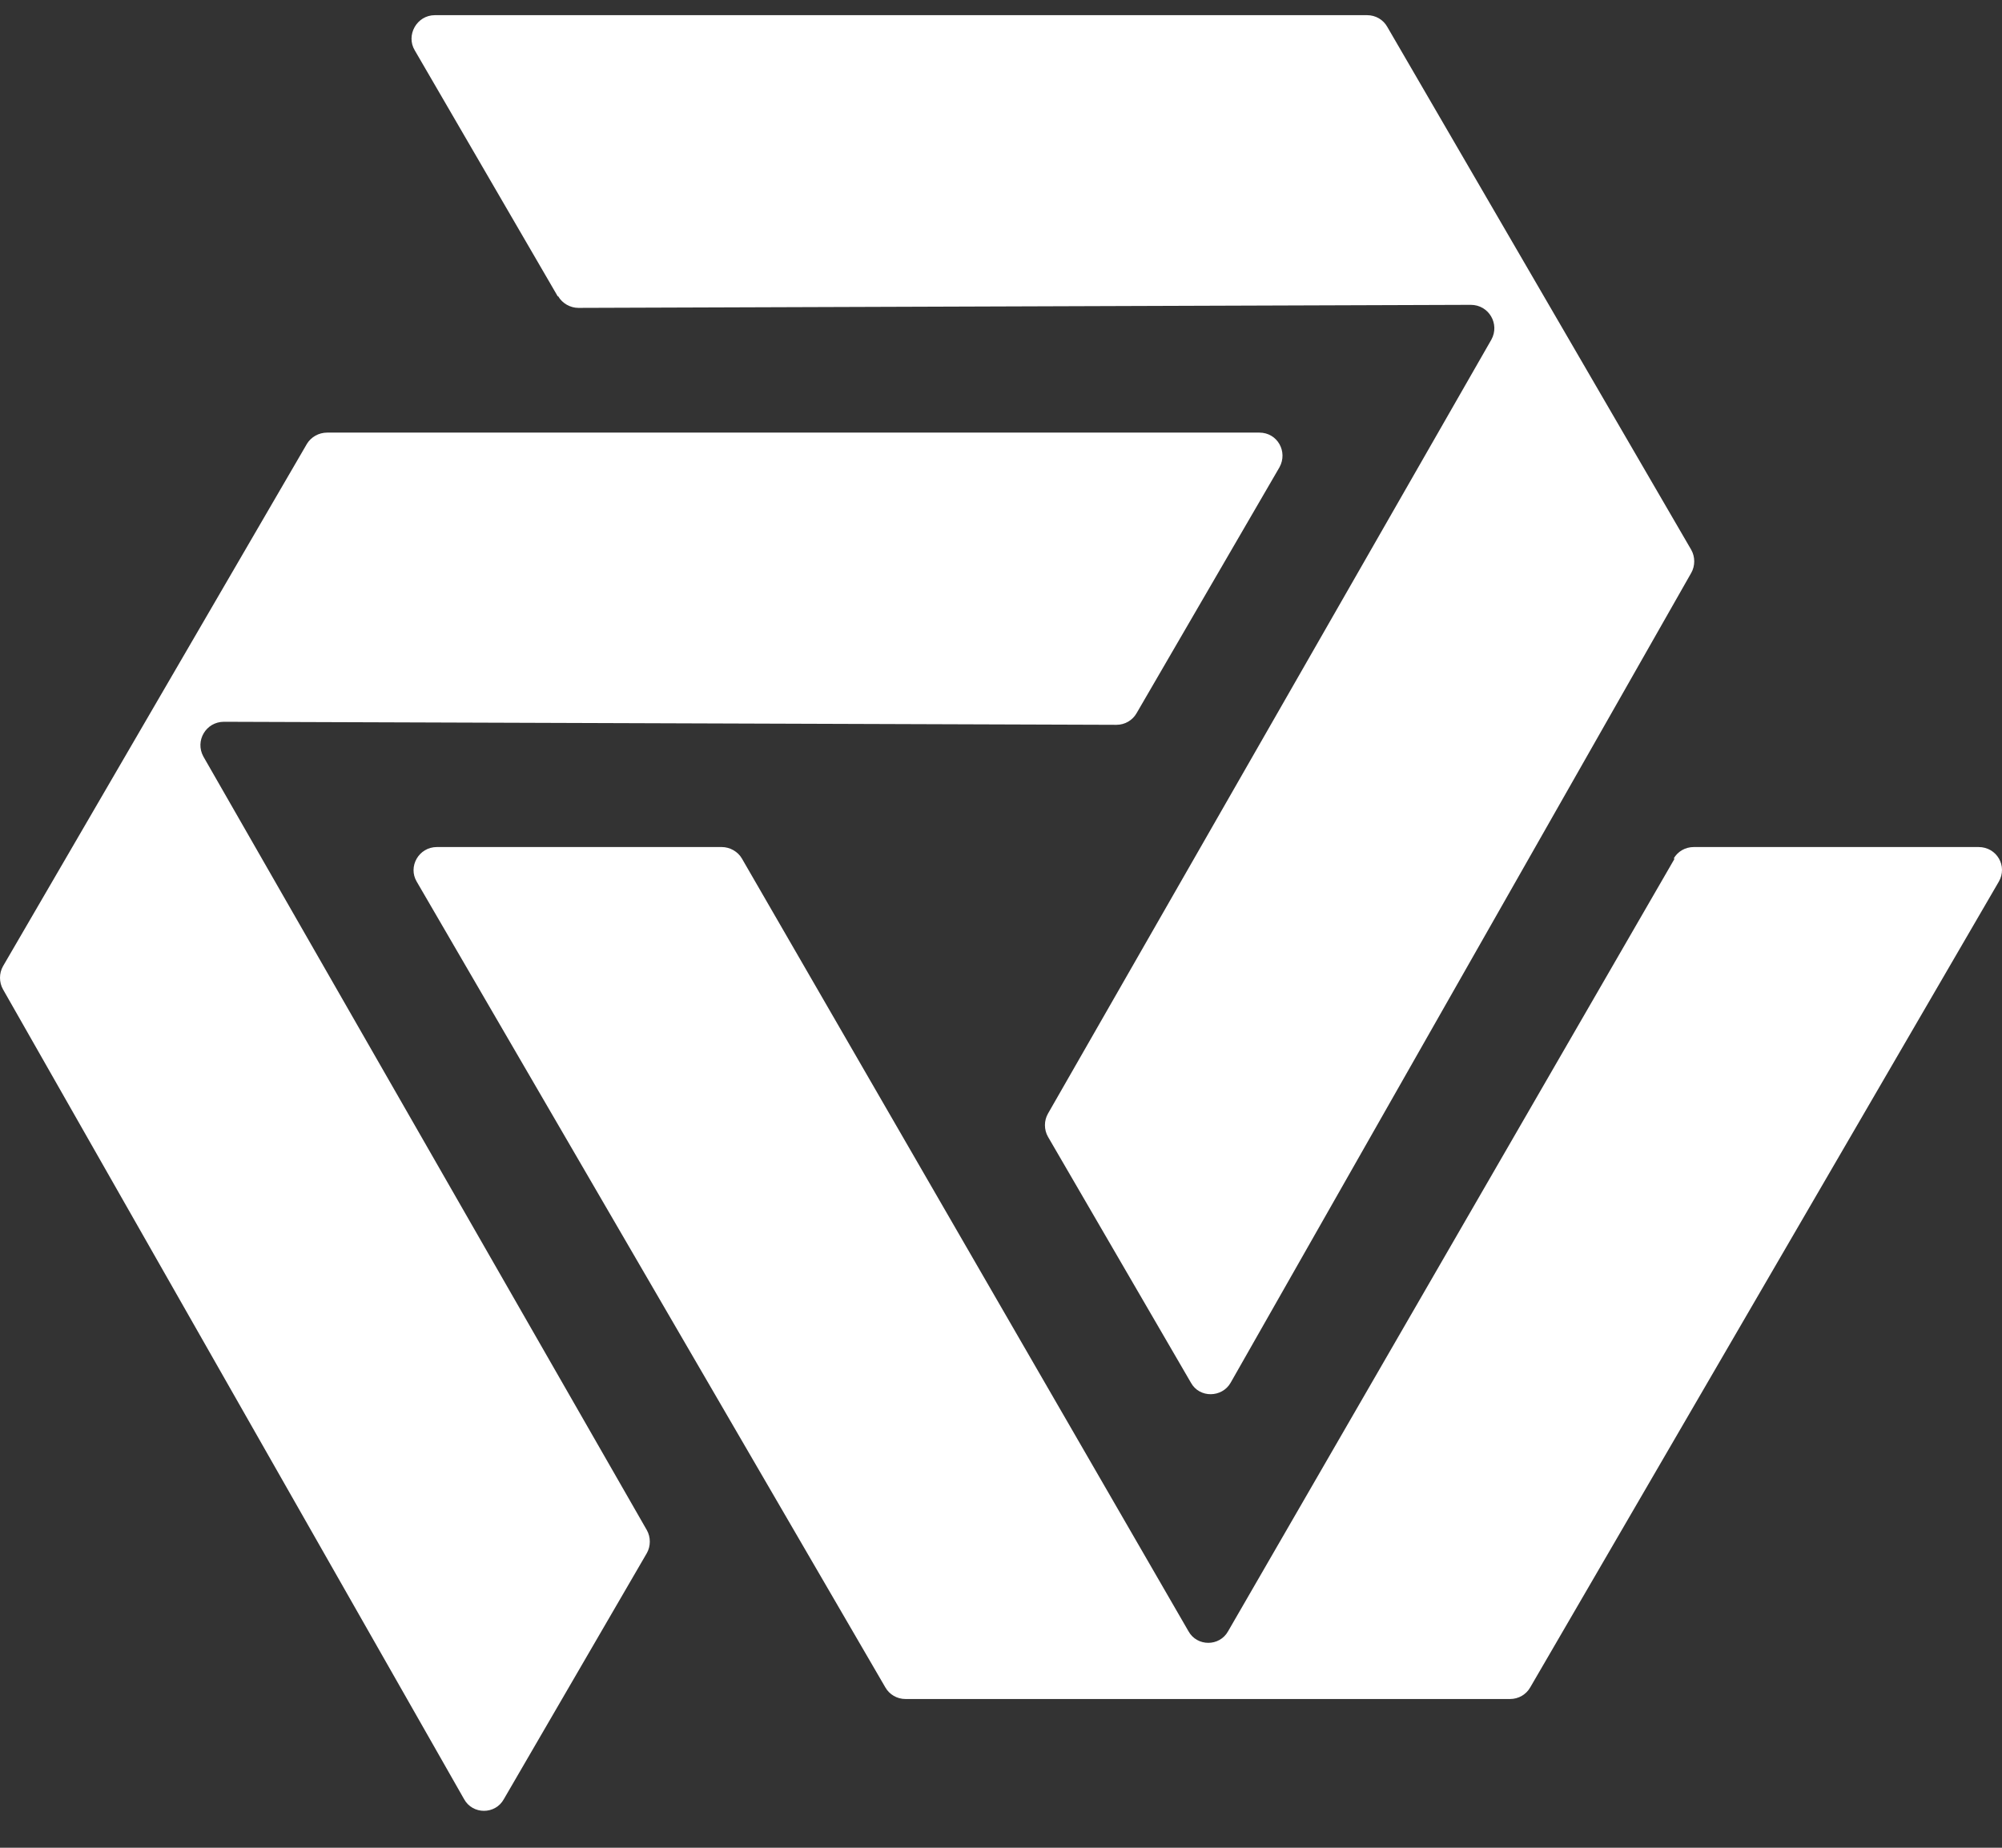
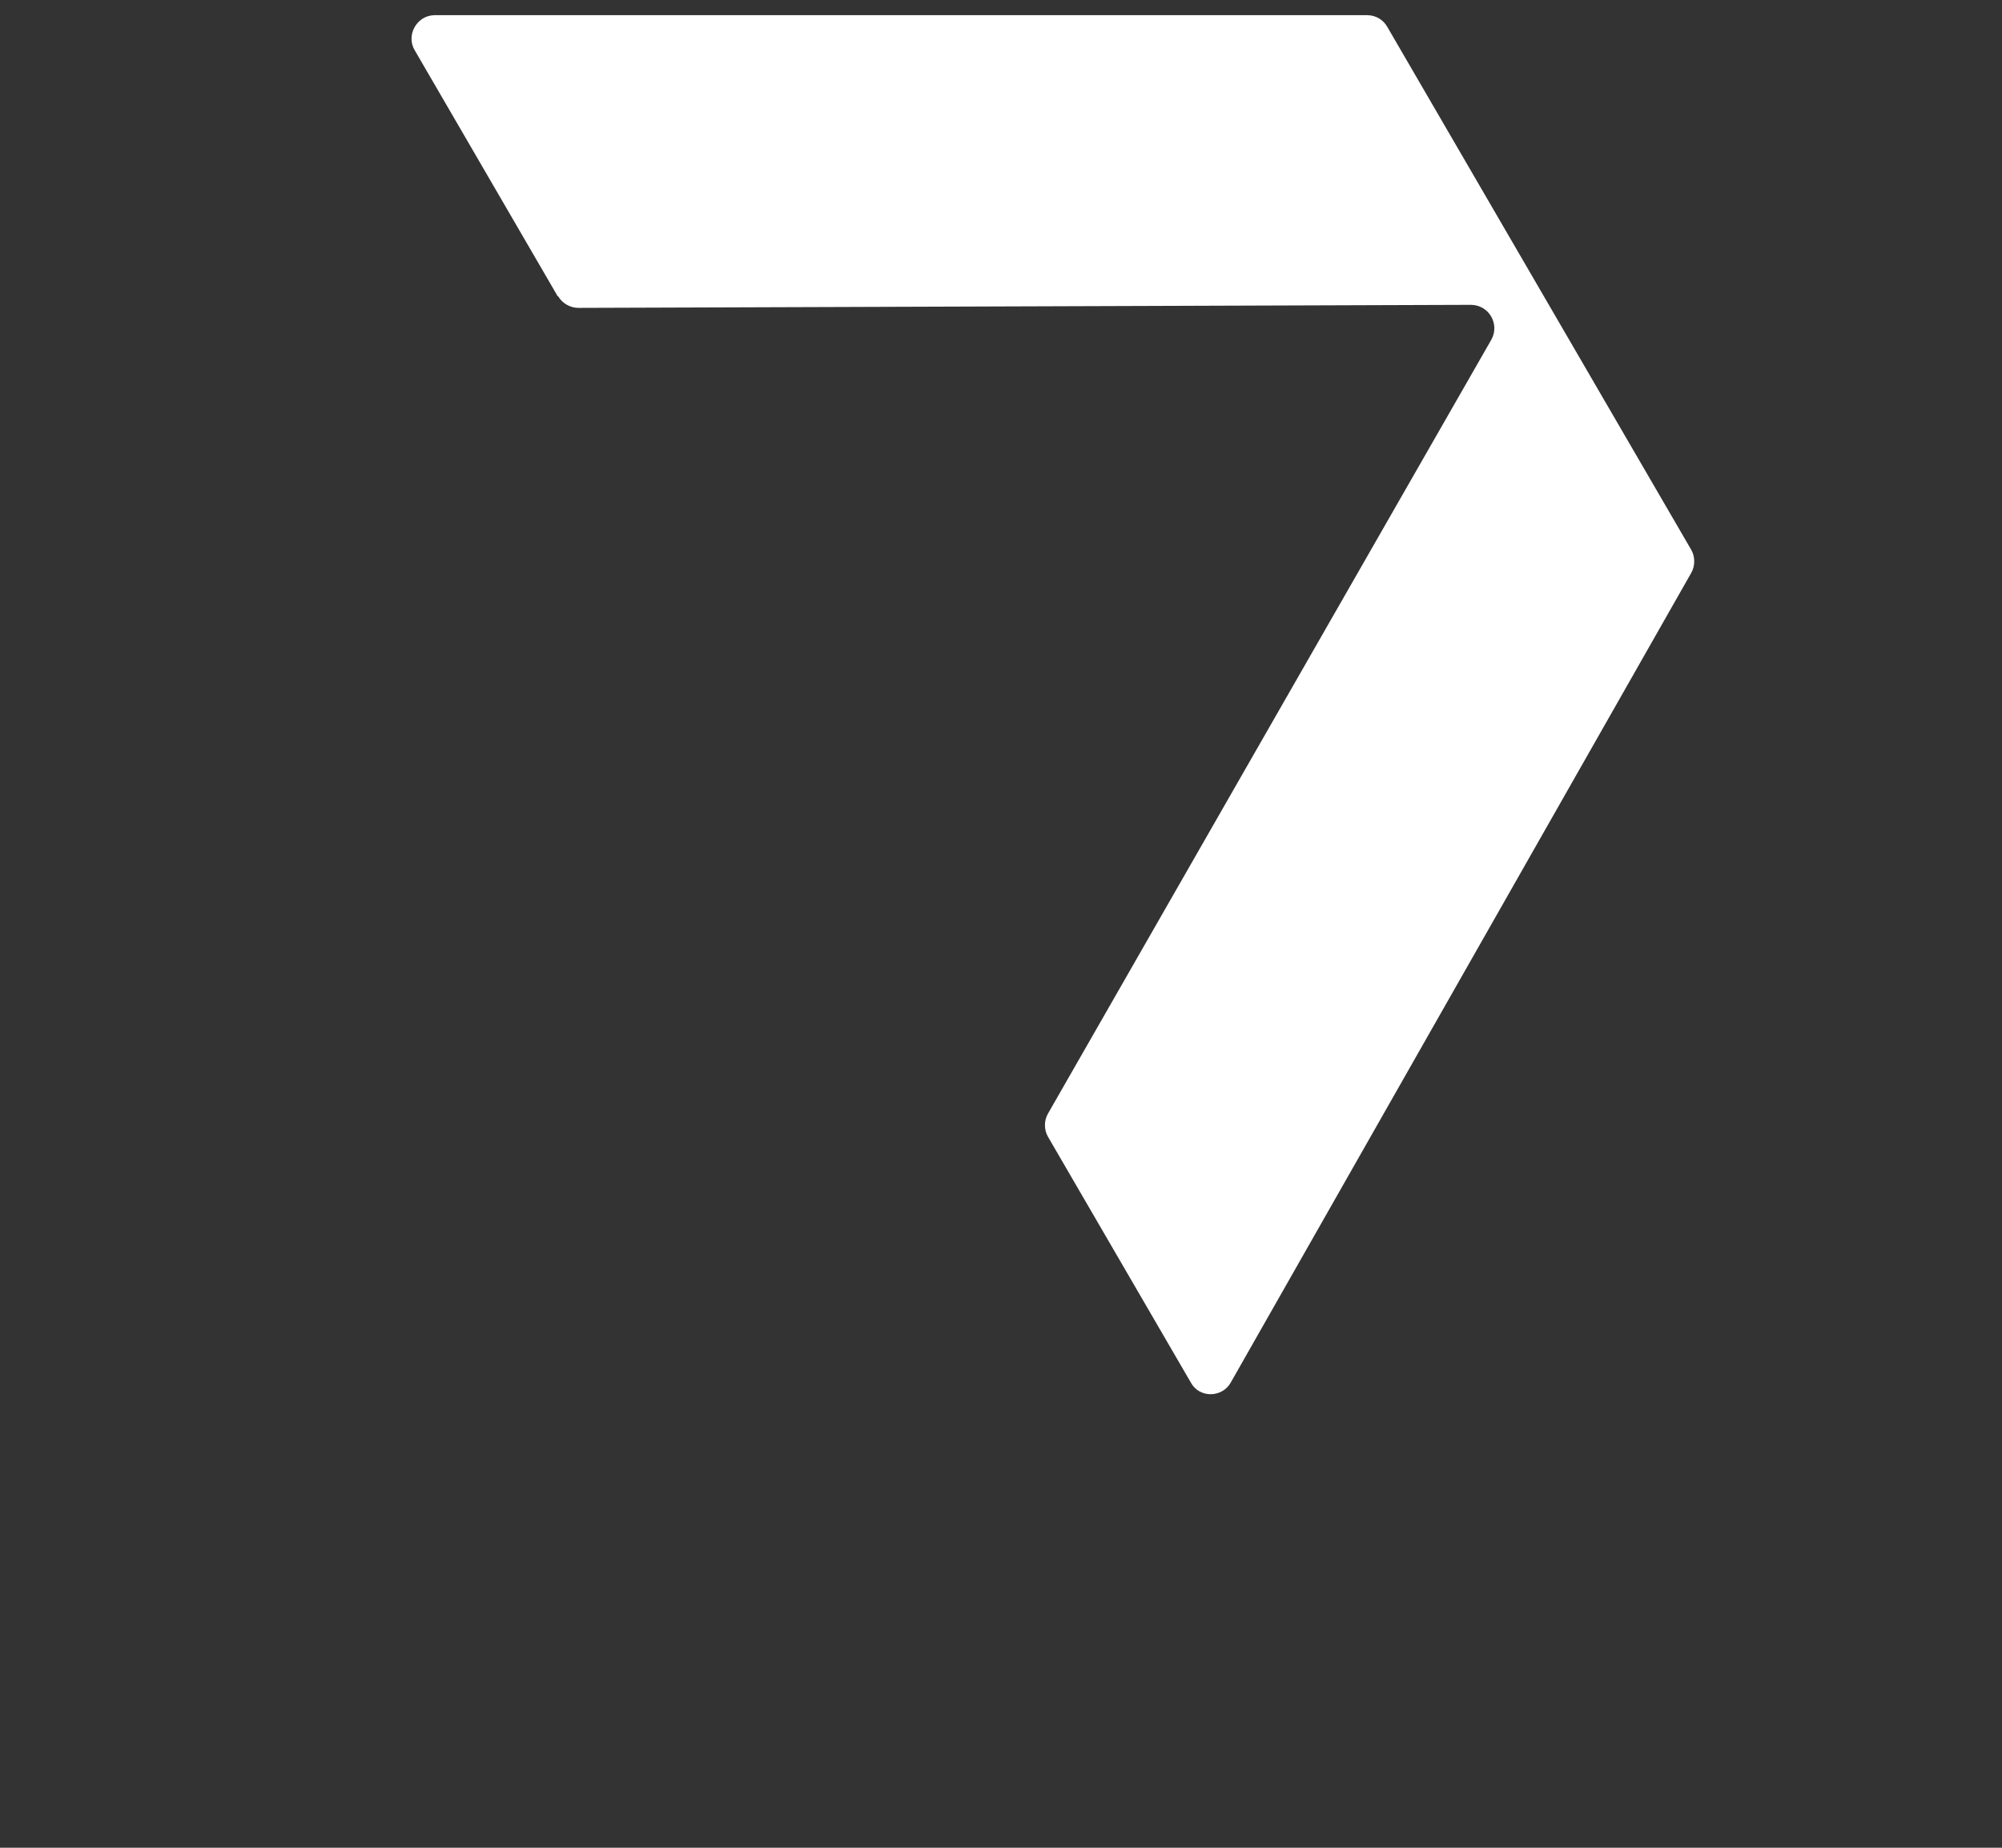
<svg xmlns="http://www.w3.org/2000/svg" width="52" height="48" viewBox="0 0 52 48" fill="none">
  <rect x="0" y="0" width="52" height="48" fill="#333333" stroke="none" />
-   <path d="M43.497 22.304L31.9 42.373C31.678 42.778 31.09 42.778 30.868 42.373L19.271 22.304C19.167 22.121 18.957 22.004 18.748 22.004H11.348C10.878 22.004 10.59 22.513 10.825 22.905L22.997 43.836C23.102 44.019 23.298 44.136 23.52 44.136H39.222C39.444 44.136 39.64 44.019 39.745 43.836L51.916 22.905C52.152 22.5 51.864 22.004 51.393 22.004H43.994C43.771 22.004 43.575 22.121 43.471 22.304H43.497Z" fill="white" />
  <path d="M14.499 7.697C14.603 7.88 14.813 7.998 15.022 7.998L38.202 7.919C38.672 7.919 38.96 8.416 38.738 8.821L27.22 28.929C27.115 29.111 27.115 29.347 27.22 29.53L30.933 35.919C31.155 36.324 31.743 36.311 31.965 35.919L43.928 14.883C44.032 14.7 44.032 14.465 43.928 14.282L36.031 0.694C35.927 0.511 35.731 0.394 35.508 0.394H11.296C10.825 0.394 10.537 0.916 10.773 1.308L14.486 7.697H14.499Z" fill="white" />
-   <path d="M12.054 46.737C12.276 47.142 12.865 47.142 13.087 46.737L16.8 40.348C16.904 40.165 16.904 39.93 16.8 39.747L5.282 19.652C5.06 19.247 5.347 18.75 5.818 18.75L28.998 18.829C29.22 18.829 29.416 18.711 29.521 18.528L33.233 12.139C33.456 11.734 33.181 11.238 32.711 11.238H8.498C8.276 11.238 8.08 11.355 7.975 11.525L0.078 25.1C-0.026 25.283 -0.026 25.518 0.078 25.701L12.054 46.737Z" fill="white" />
</svg>